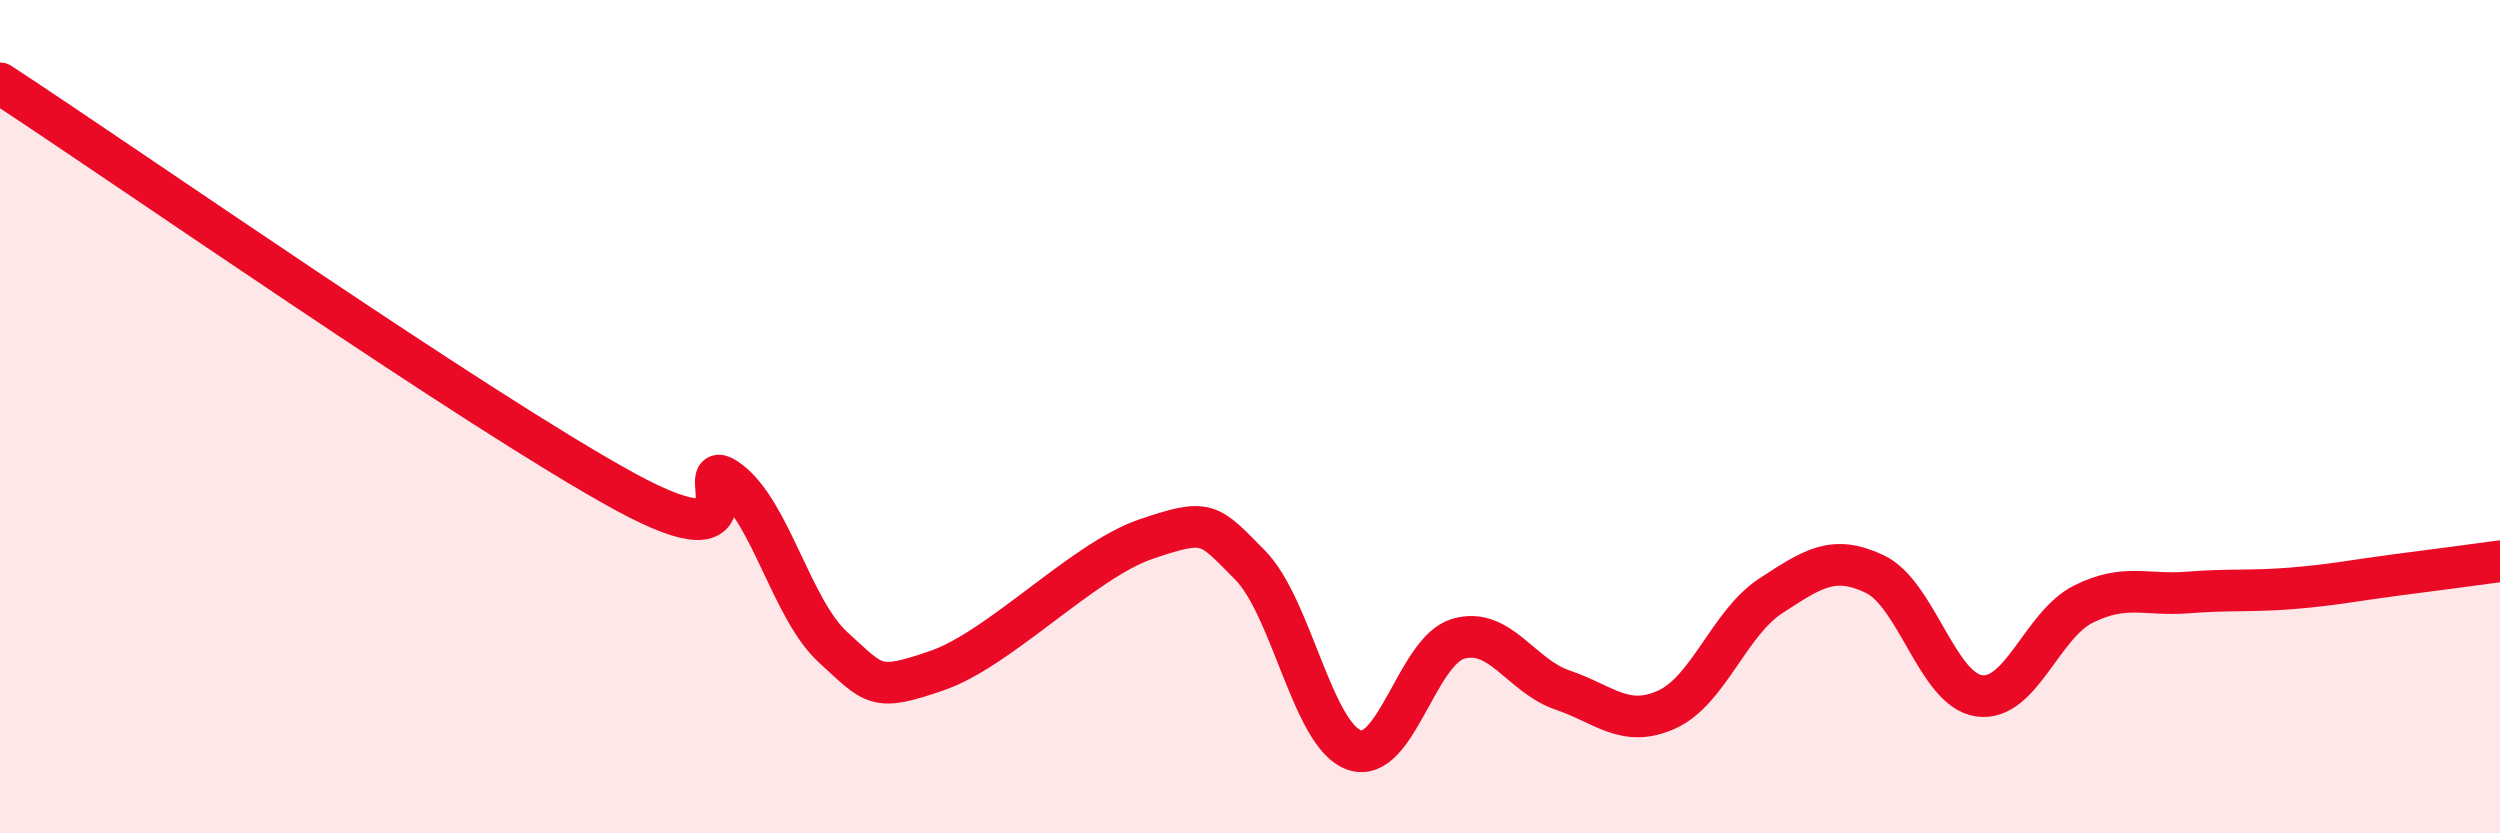
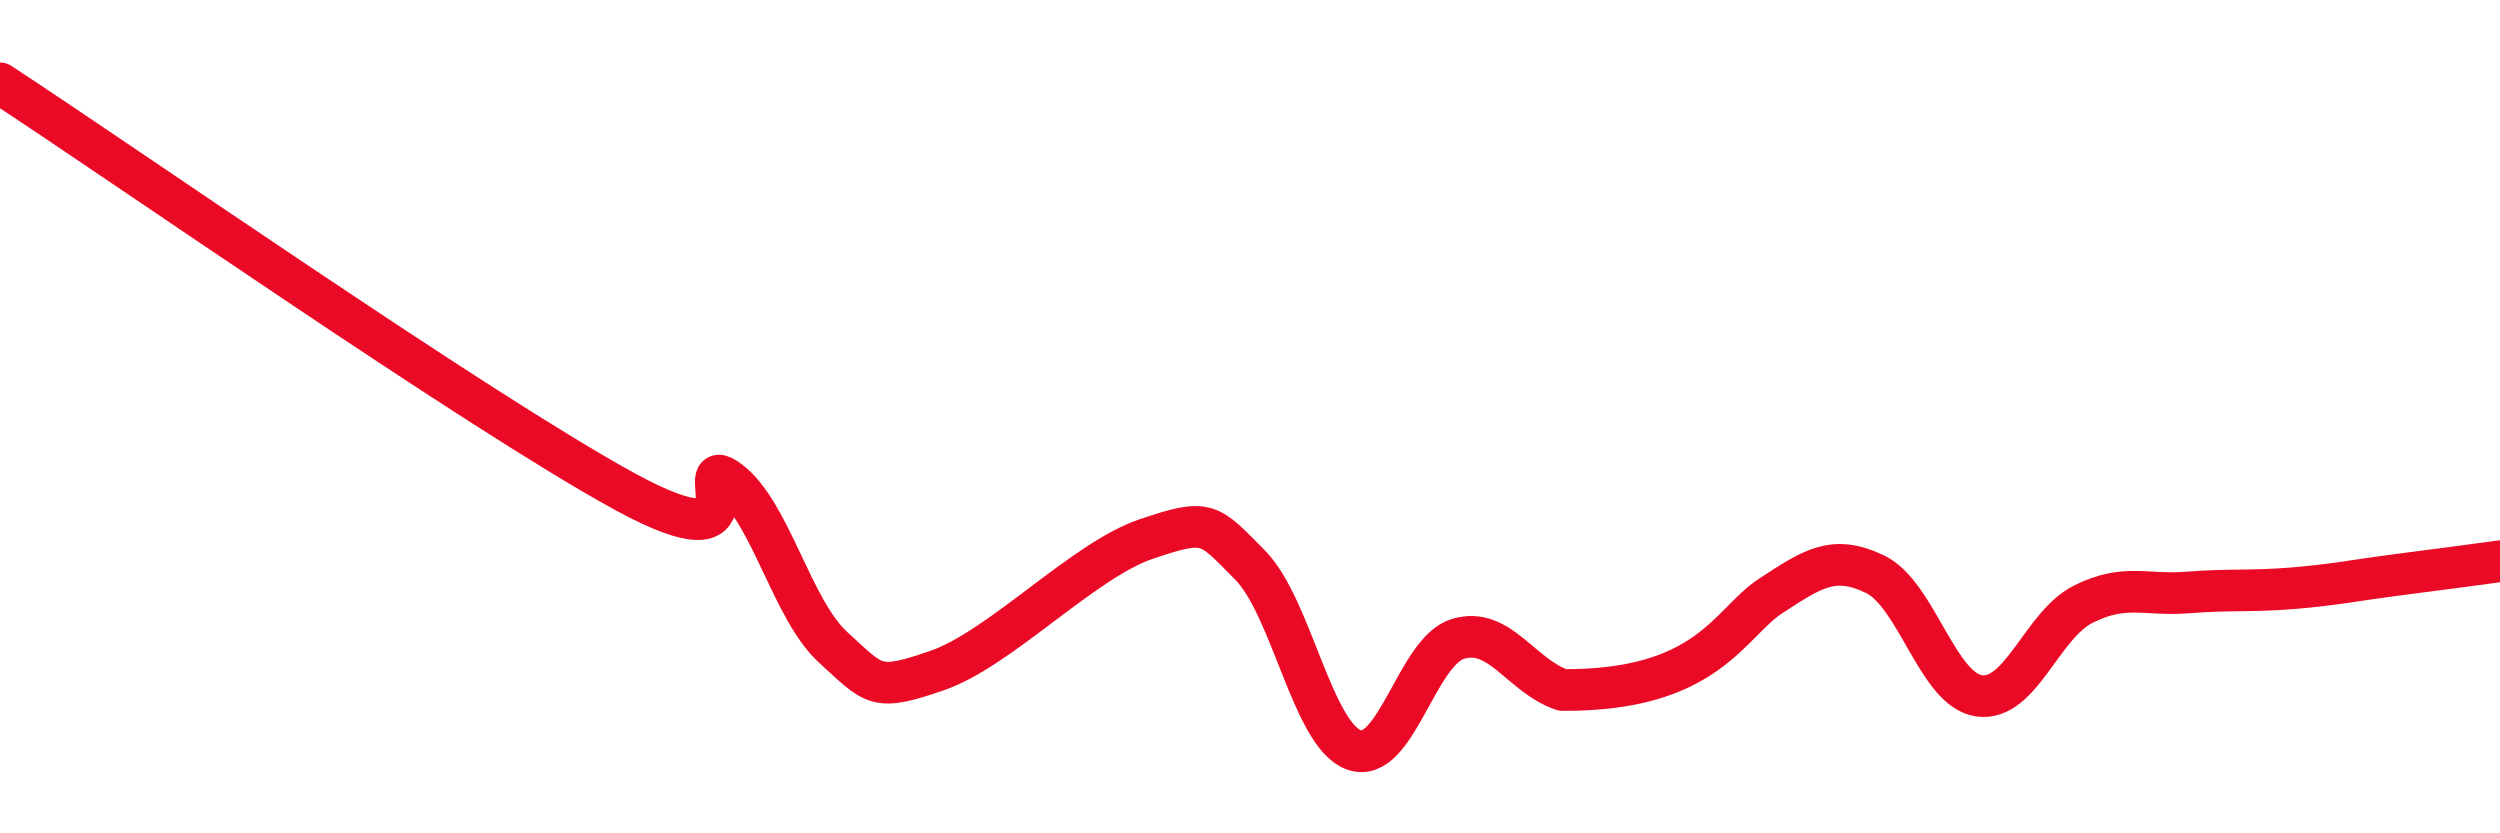
<svg xmlns="http://www.w3.org/2000/svg" width="60" height="20" viewBox="0 0 60 20">
-   <path d="M 0,2 C 3,3.96 11.5,9.89 15,11.8 C 18.5,13.71 16.5,10.79 17.5,11.54 C 18.5,12.29 19,14.63 20,15.54 C 21,16.45 21,16.61 22.5,16.09 C 24,15.57 26,13.45 27.5,12.94 C 29,12.43 29,12.55 30,13.56 C 31,14.57 31.5,17.65 32.5,18 C 33.5,18.35 34,15.62 35,15.33 C 36,15.04 36.5,16.22 37.5,16.56 C 38.5,16.9 39,17.48 40,17.03 C 41,16.58 41.5,14.95 42.5,14.3 C 43.5,13.65 44,13.3 45,13.78 C 46,14.26 46.5,16.56 47.5,16.7 C 48.5,16.84 49,15 50,14.5 C 51,14 51.5,14.3 52.5,14.22 C 53.5,14.14 54,14.2 55,14.12 C 56,14.04 56.5,13.93 57.5,13.8 C 58.5,13.67 59.5,13.54 60,13.47L60 20L0 20Z" fill="#EB0A25" opacity="0.1" stroke-linecap="round" stroke-linejoin="round" />
-   <path d="M 0,2 C 3,3.96 11.5,9.89 15,11.8 C 18.5,13.71 16.5,10.79 17.5,11.54 C 18.5,12.29 19,14.63 20,15.54 C 21,16.45 21,16.61 22.5,16.09 C 24,15.57 26,13.45 27.5,12.94 C 29,12.43 29,12.55 30,13.56 C 31,14.57 31.5,17.65 32.5,18 C 33.5,18.35 34,15.62 35,15.33 C 36,15.04 36.5,16.22 37.5,16.56 C 38.5,16.9 39,17.48 40,17.03 C 41,16.58 41.5,14.95 42.5,14.3 C 43.5,13.65 44,13.3 45,13.78 C 46,14.26 46.5,16.56 47.5,16.7 C 48.5,16.84 49,15 50,14.5 C 51,14 51.5,14.3 52.5,14.22 C 53.5,14.14 54,14.2 55,14.12 C 56,14.04 56.5,13.93 57.5,13.8 C 58.5,13.67 59.5,13.54 60,13.47" stroke="#EB0A25" stroke-width="1" fill="none" stroke-linecap="round" stroke-linejoin="round" />
+   <path d="M 0,2 C 3,3.96 11.5,9.89 15,11.8 C 18.5,13.71 16.5,10.79 17.5,11.54 C 18.5,12.29 19,14.63 20,15.54 C 21,16.45 21,16.61 22.5,16.09 C 24,15.57 26,13.45 27.5,12.94 C 29,12.43 29,12.55 30,13.56 C 31,14.57 31.5,17.65 32.5,18 C 33.5,18.35 34,15.62 35,15.33 C 36,15.04 36.5,16.22 37.5,16.56 C 41,16.58 41.5,14.95 42.5,14.3 C 43.5,13.65 44,13.3 45,13.78 C 46,14.26 46.5,16.56 47.5,16.7 C 48.5,16.84 49,15 50,14.5 C 51,14 51.5,14.3 52.5,14.22 C 53.5,14.14 54,14.2 55,14.12 C 56,14.04 56.5,13.93 57.5,13.8 C 58.5,13.67 59.5,13.54 60,13.47" stroke="#EB0A25" stroke-width="1" fill="none" stroke-linecap="round" stroke-linejoin="round" />
</svg>